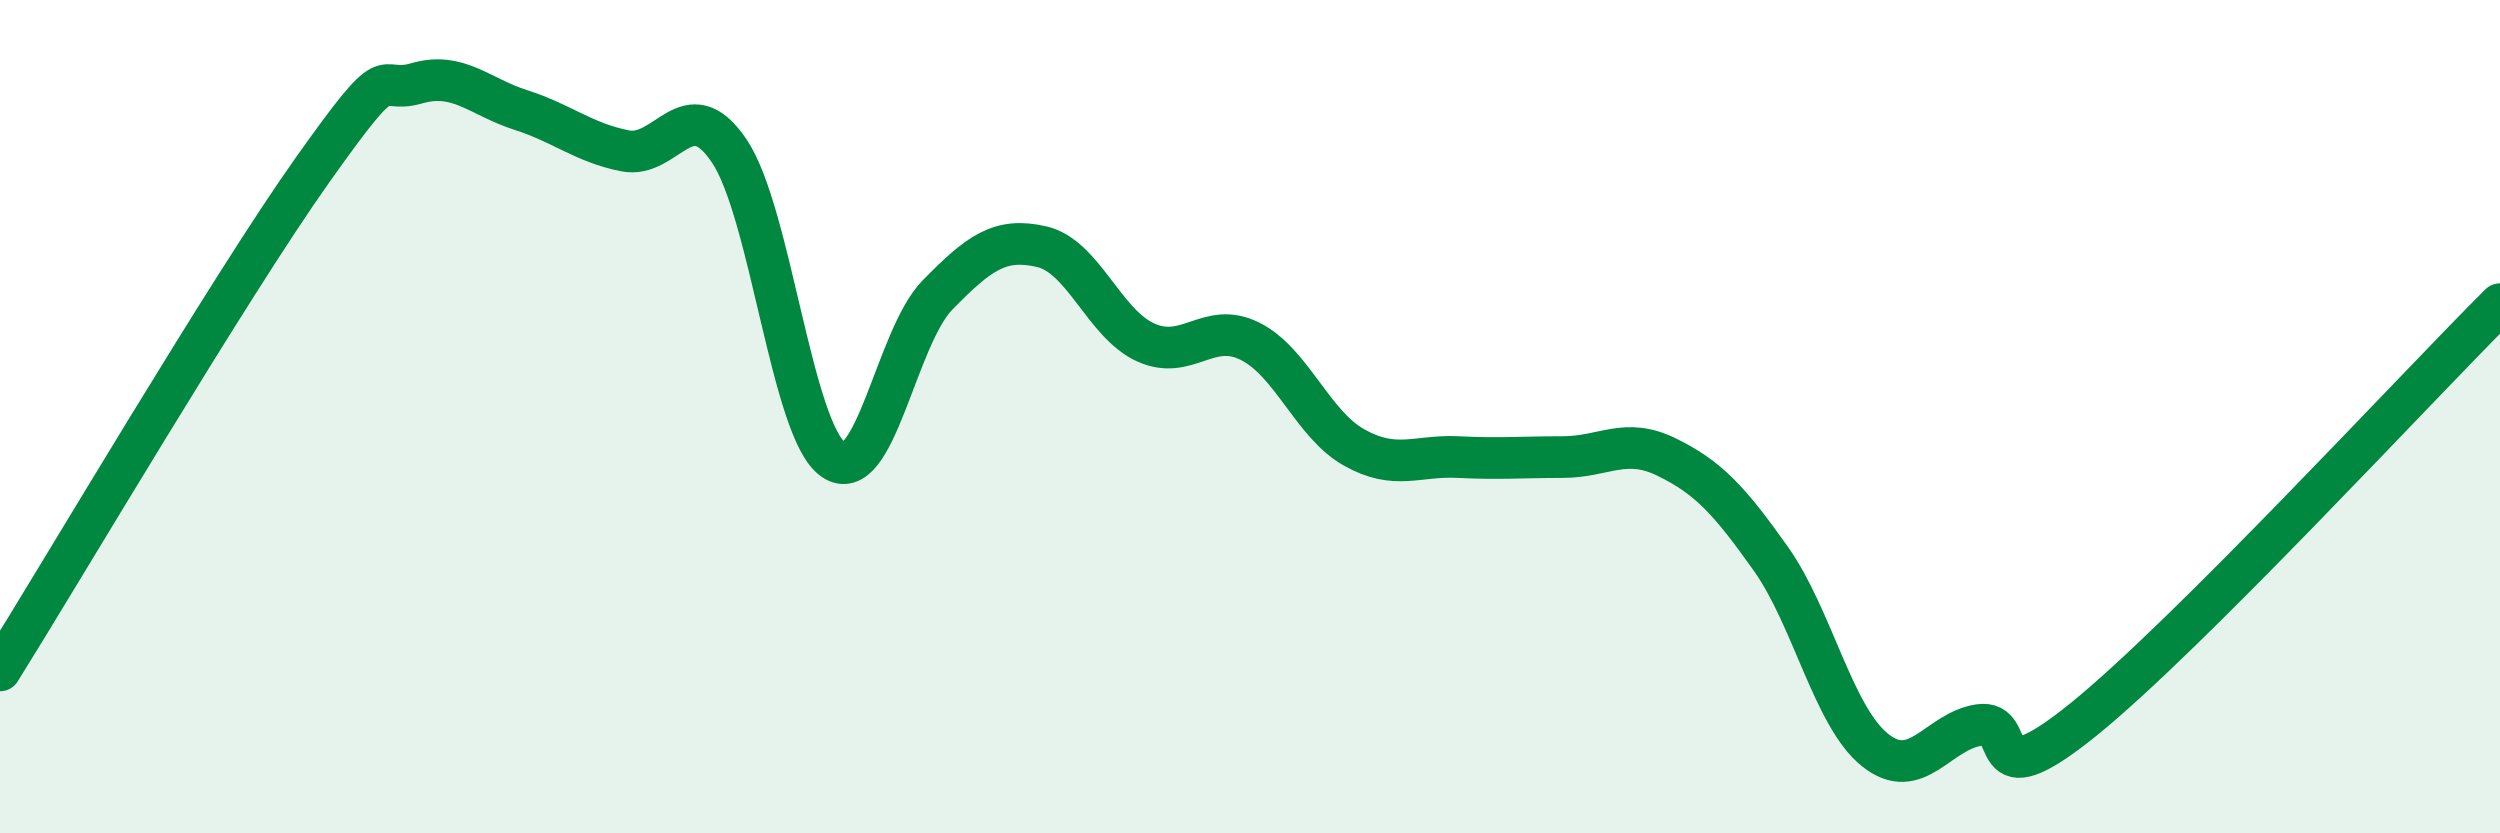
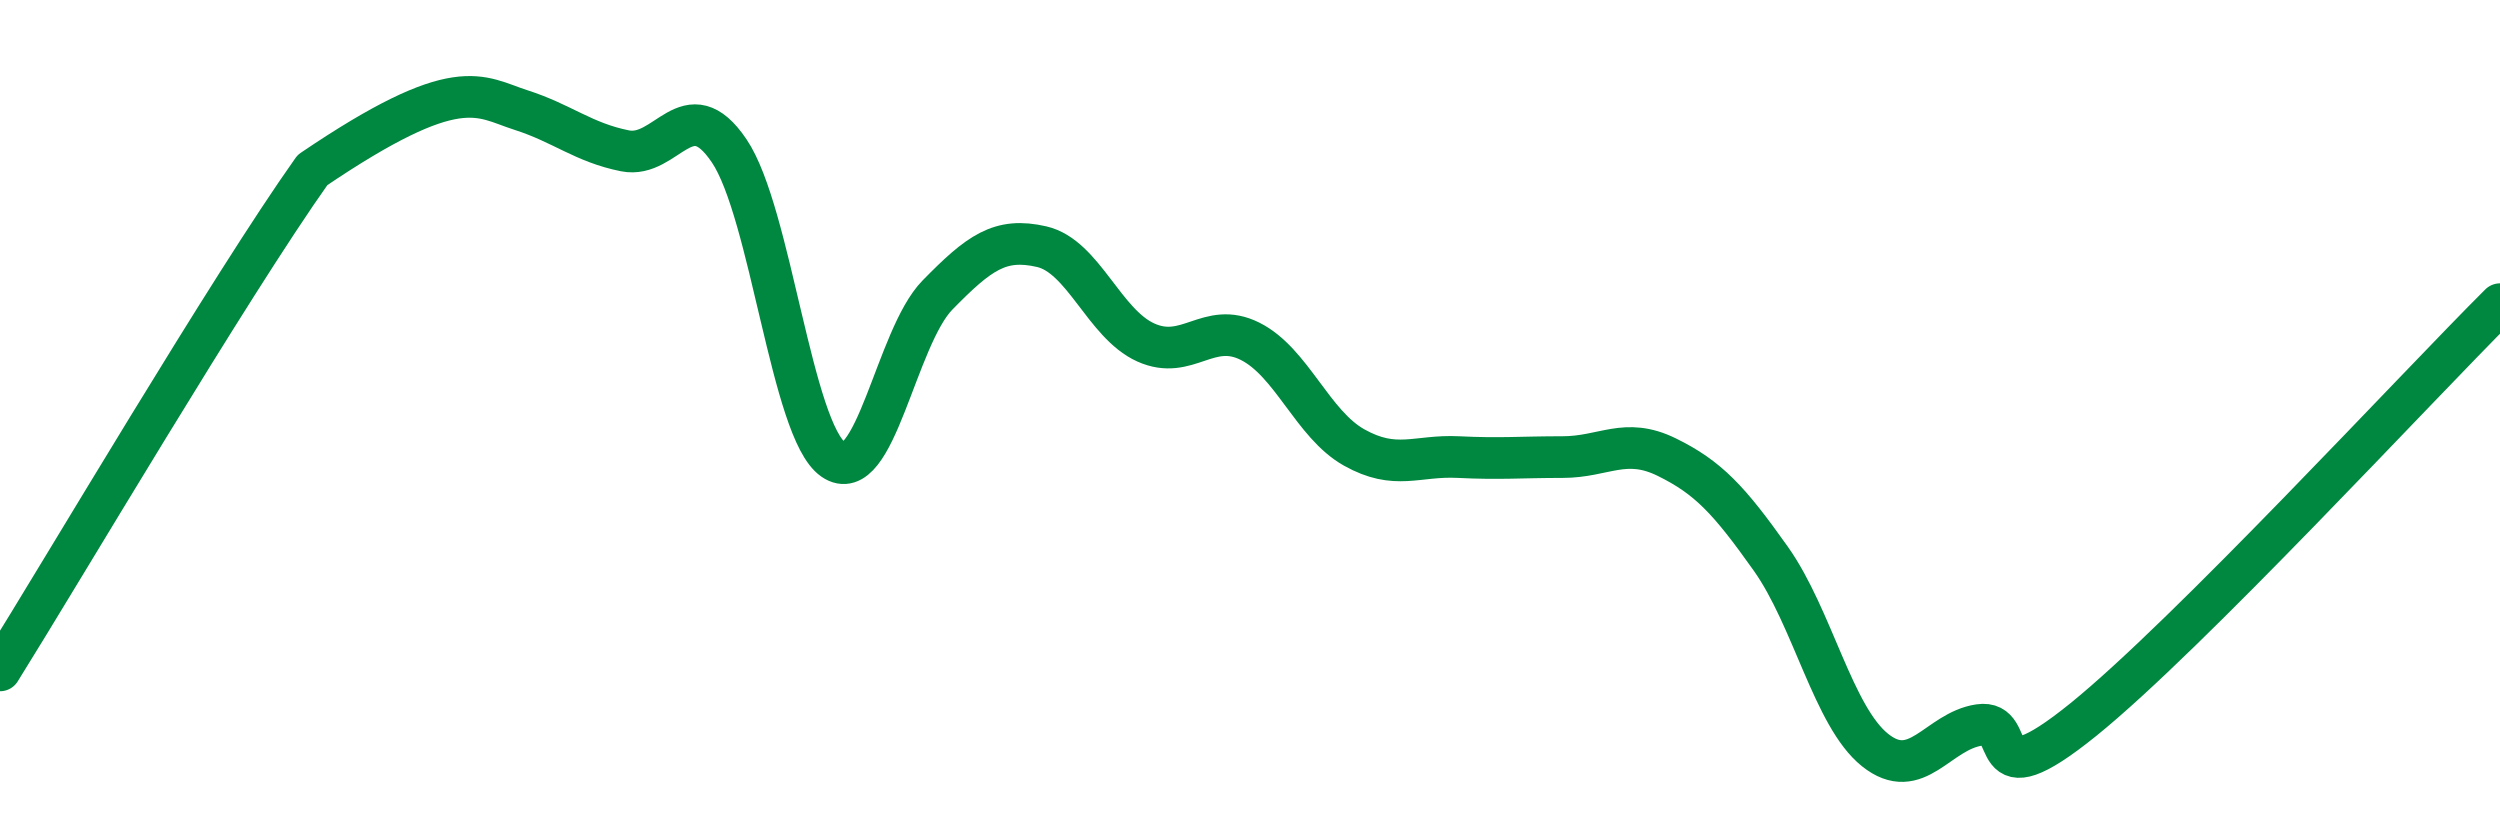
<svg xmlns="http://www.w3.org/2000/svg" width="60" height="20" viewBox="0 0 60 20">
-   <path d="M 0,16.09 C 1.5,13.69 5.5,6.9 7.5,4.08 C 9.5,1.26 9,2.29 10,2 C 11,1.71 11.5,2.32 12.5,2.64 C 13.5,2.96 14,3.42 15,3.62 C 16,3.82 16.5,2.14 17.5,3.62 C 18.5,5.1 19,10.34 20,11.03 C 21,11.72 21.5,8.1 22.5,7.08 C 23.5,6.06 24,5.69 25,5.92 C 26,6.15 26.5,7.77 27.5,8.22 C 28.5,8.67 29,7.69 30,8.19 C 31,8.69 31.5,10.18 32.5,10.74 C 33.5,11.3 34,10.92 35,10.97 C 36,11.02 36.5,10.97 37.5,10.97 C 38.5,10.97 39,10.48 40,10.97 C 41,11.46 41.5,12 42.5,13.41 C 43.5,14.82 44,17.2 45,18 C 46,18.8 46.5,17.55 47.5,17.4 C 48.5,17.25 47.5,19.29 50,17.27 C 52.5,15.25 58,9.29 60,7.3L60 20L0 20Z" fill="#008740" opacity="0.1" stroke-linecap="round" stroke-linejoin="round" />
-   <path d="M 0,16.09 C 1.5,13.69 5.5,6.9 7.5,4.08 C 9.5,1.26 9,2.29 10,2 C 11,1.71 11.5,2.32 12.5,2.64 C 13.5,2.96 14,3.42 15,3.62 C 16,3.82 16.5,2.14 17.5,3.62 C 18.5,5.1 19,10.34 20,11.03 C 21,11.72 21.5,8.1 22.5,7.08 C 23.5,6.06 24,5.69 25,5.92 C 26,6.15 26.5,7.77 27.5,8.22 C 28.5,8.67 29,7.69 30,8.19 C 31,8.69 31.5,10.18 32.5,10.74 C 33.5,11.3 34,10.92 35,10.97 C 36,11.02 36.5,10.97 37.5,10.97 C 38.5,10.97 39,10.48 40,10.97 C 41,11.46 41.5,12 42.5,13.41 C 43.5,14.82 44,17.2 45,18 C 46,18.8 46.5,17.55 47.5,17.4 C 48.5,17.25 47.5,19.29 50,17.27 C 52.5,15.25 58,9.29 60,7.3" stroke="#008740" stroke-width="1" fill="none" stroke-linecap="round" stroke-linejoin="round" />
+   <path d="M 0,16.09 C 1.5,13.69 5.5,6.9 7.5,4.08 C 11,1.71 11.5,2.32 12.5,2.64 C 13.5,2.96 14,3.42 15,3.62 C 16,3.82 16.5,2.14 17.5,3.62 C 18.5,5.1 19,10.34 20,11.03 C 21,11.72 21.5,8.1 22.5,7.08 C 23.5,6.06 24,5.69 25,5.92 C 26,6.15 26.5,7.77 27.5,8.22 C 28.5,8.67 29,7.69 30,8.19 C 31,8.69 31.5,10.18 32.5,10.74 C 33.5,11.3 34,10.92 35,10.97 C 36,11.02 36.5,10.97 37.5,10.97 C 38.5,10.97 39,10.48 40,10.97 C 41,11.46 41.5,12 42.5,13.41 C 43.5,14.82 44,17.2 45,18 C 46,18.8 46.5,17.55 47.5,17.4 C 48.5,17.25 47.5,19.29 50,17.27 C 52.5,15.25 58,9.29 60,7.3" stroke="#008740" stroke-width="1" fill="none" stroke-linecap="round" stroke-linejoin="round" />
</svg>